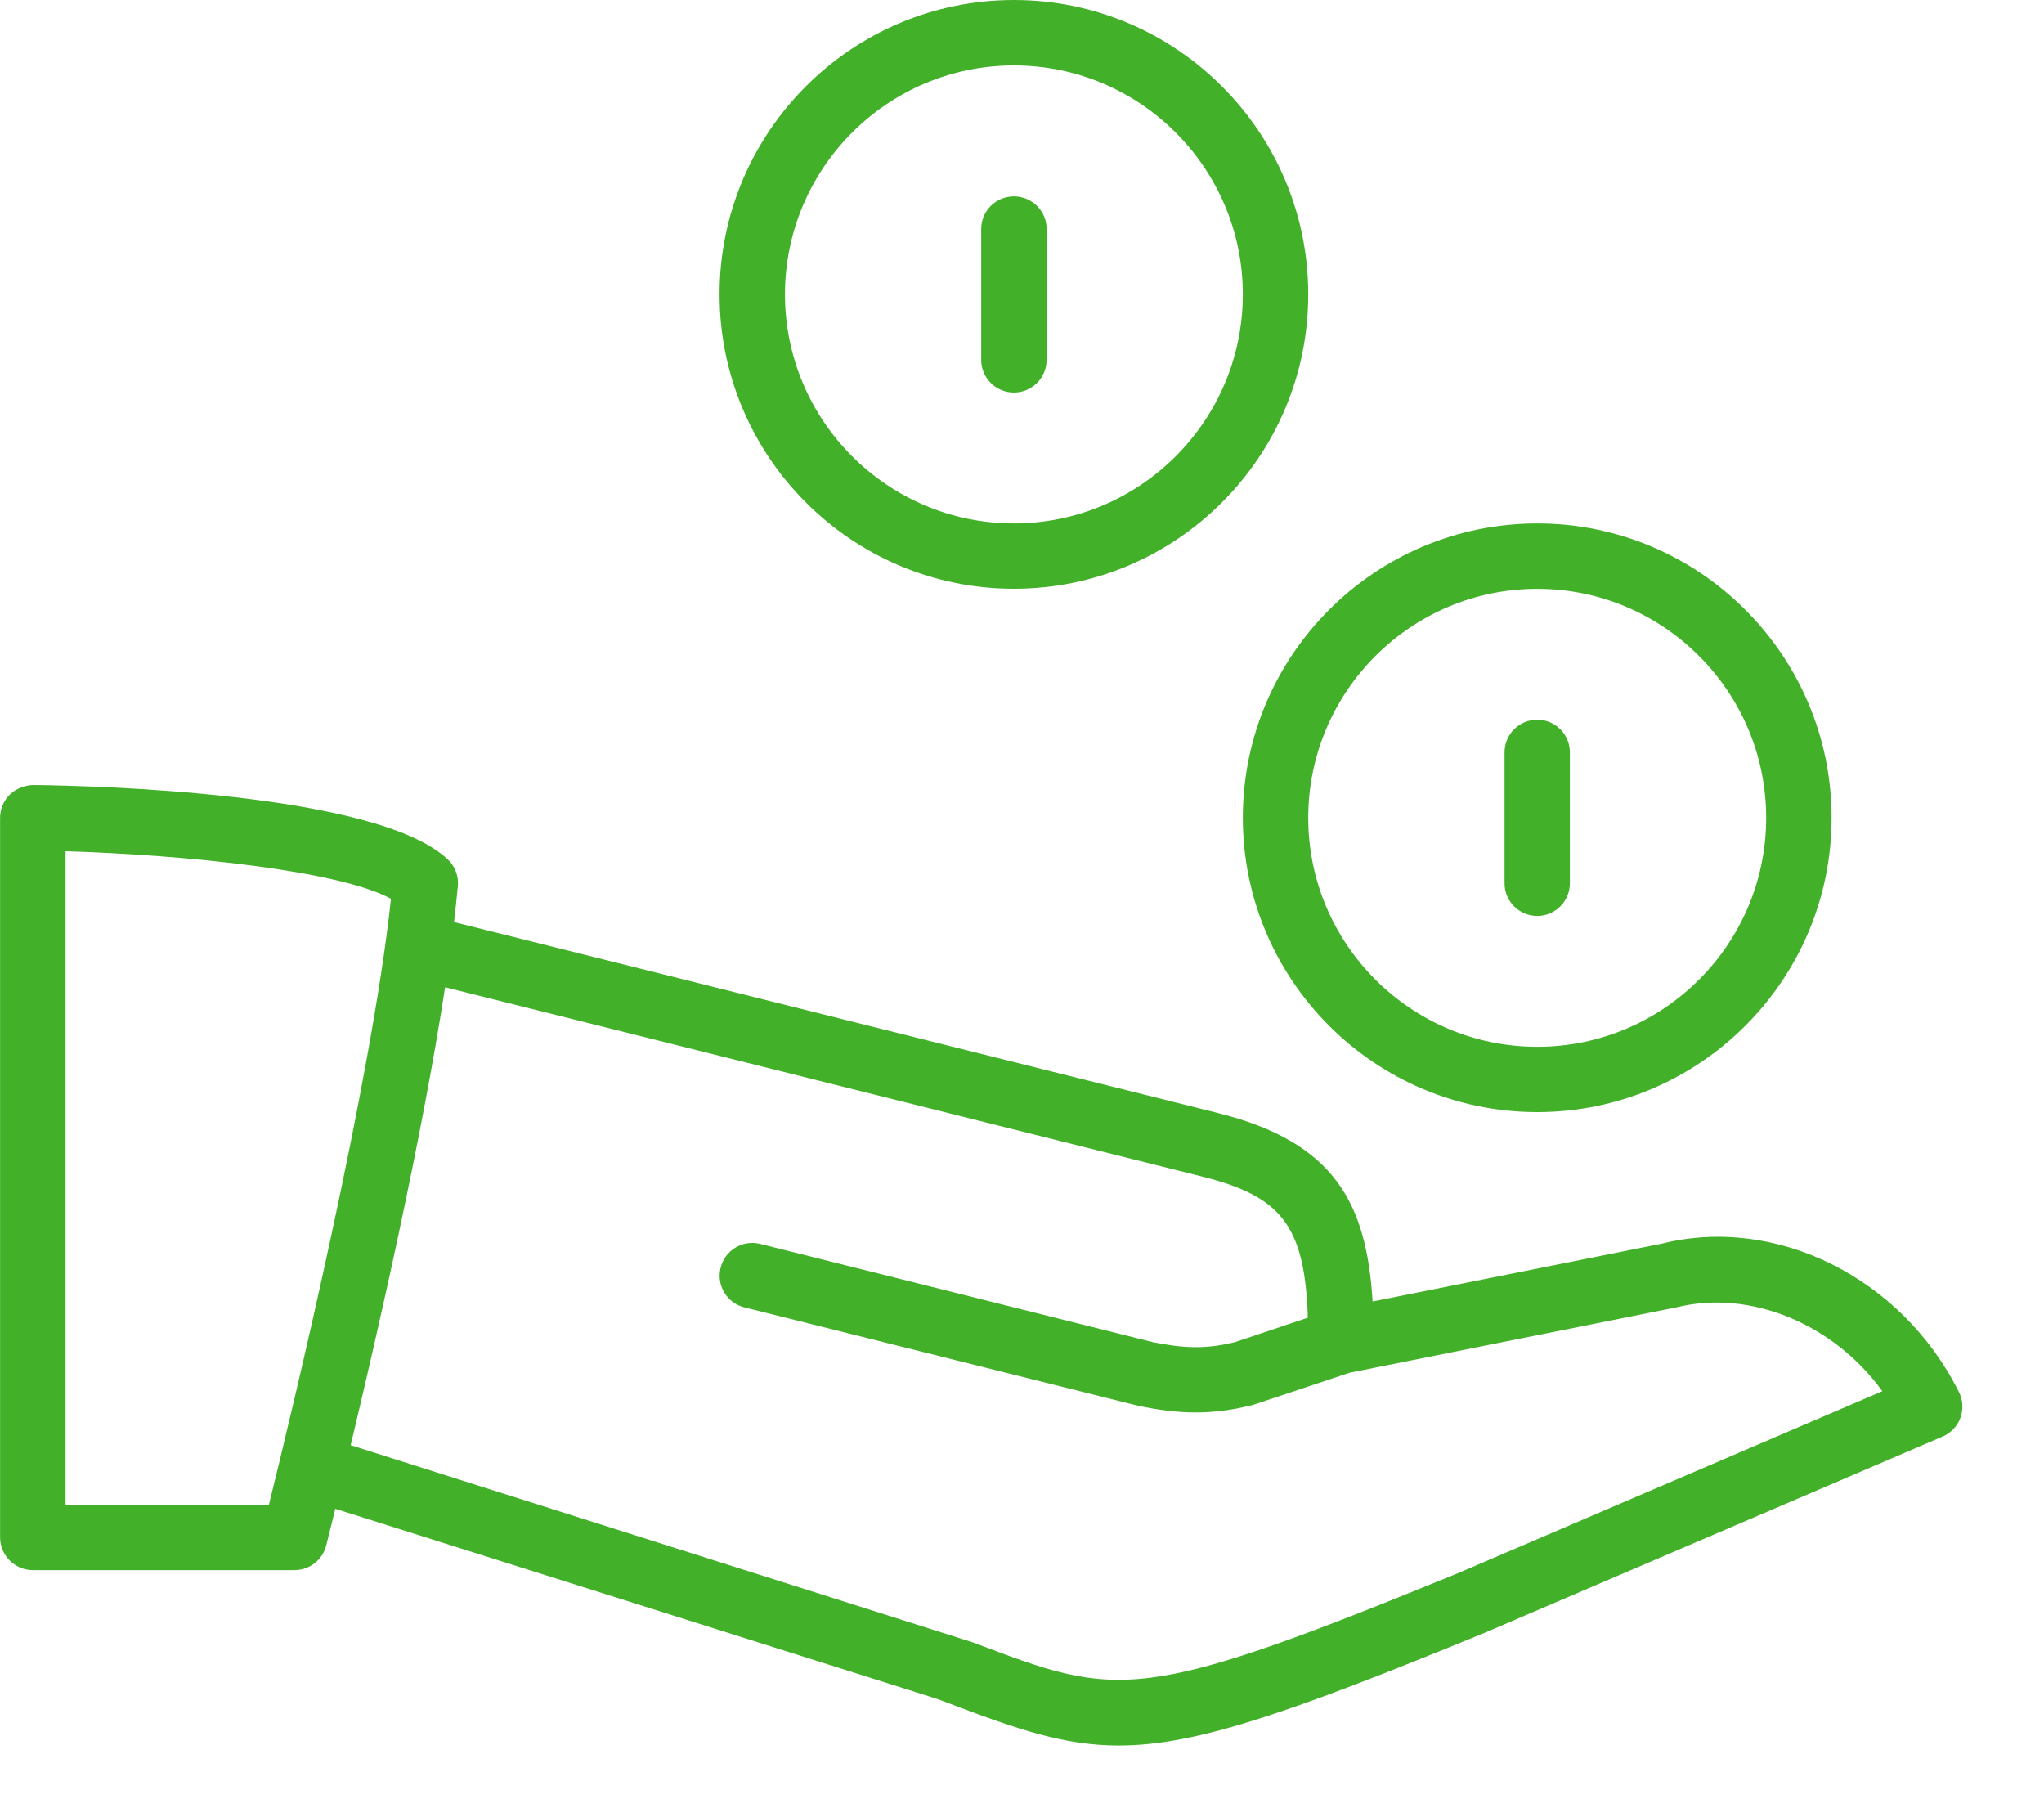
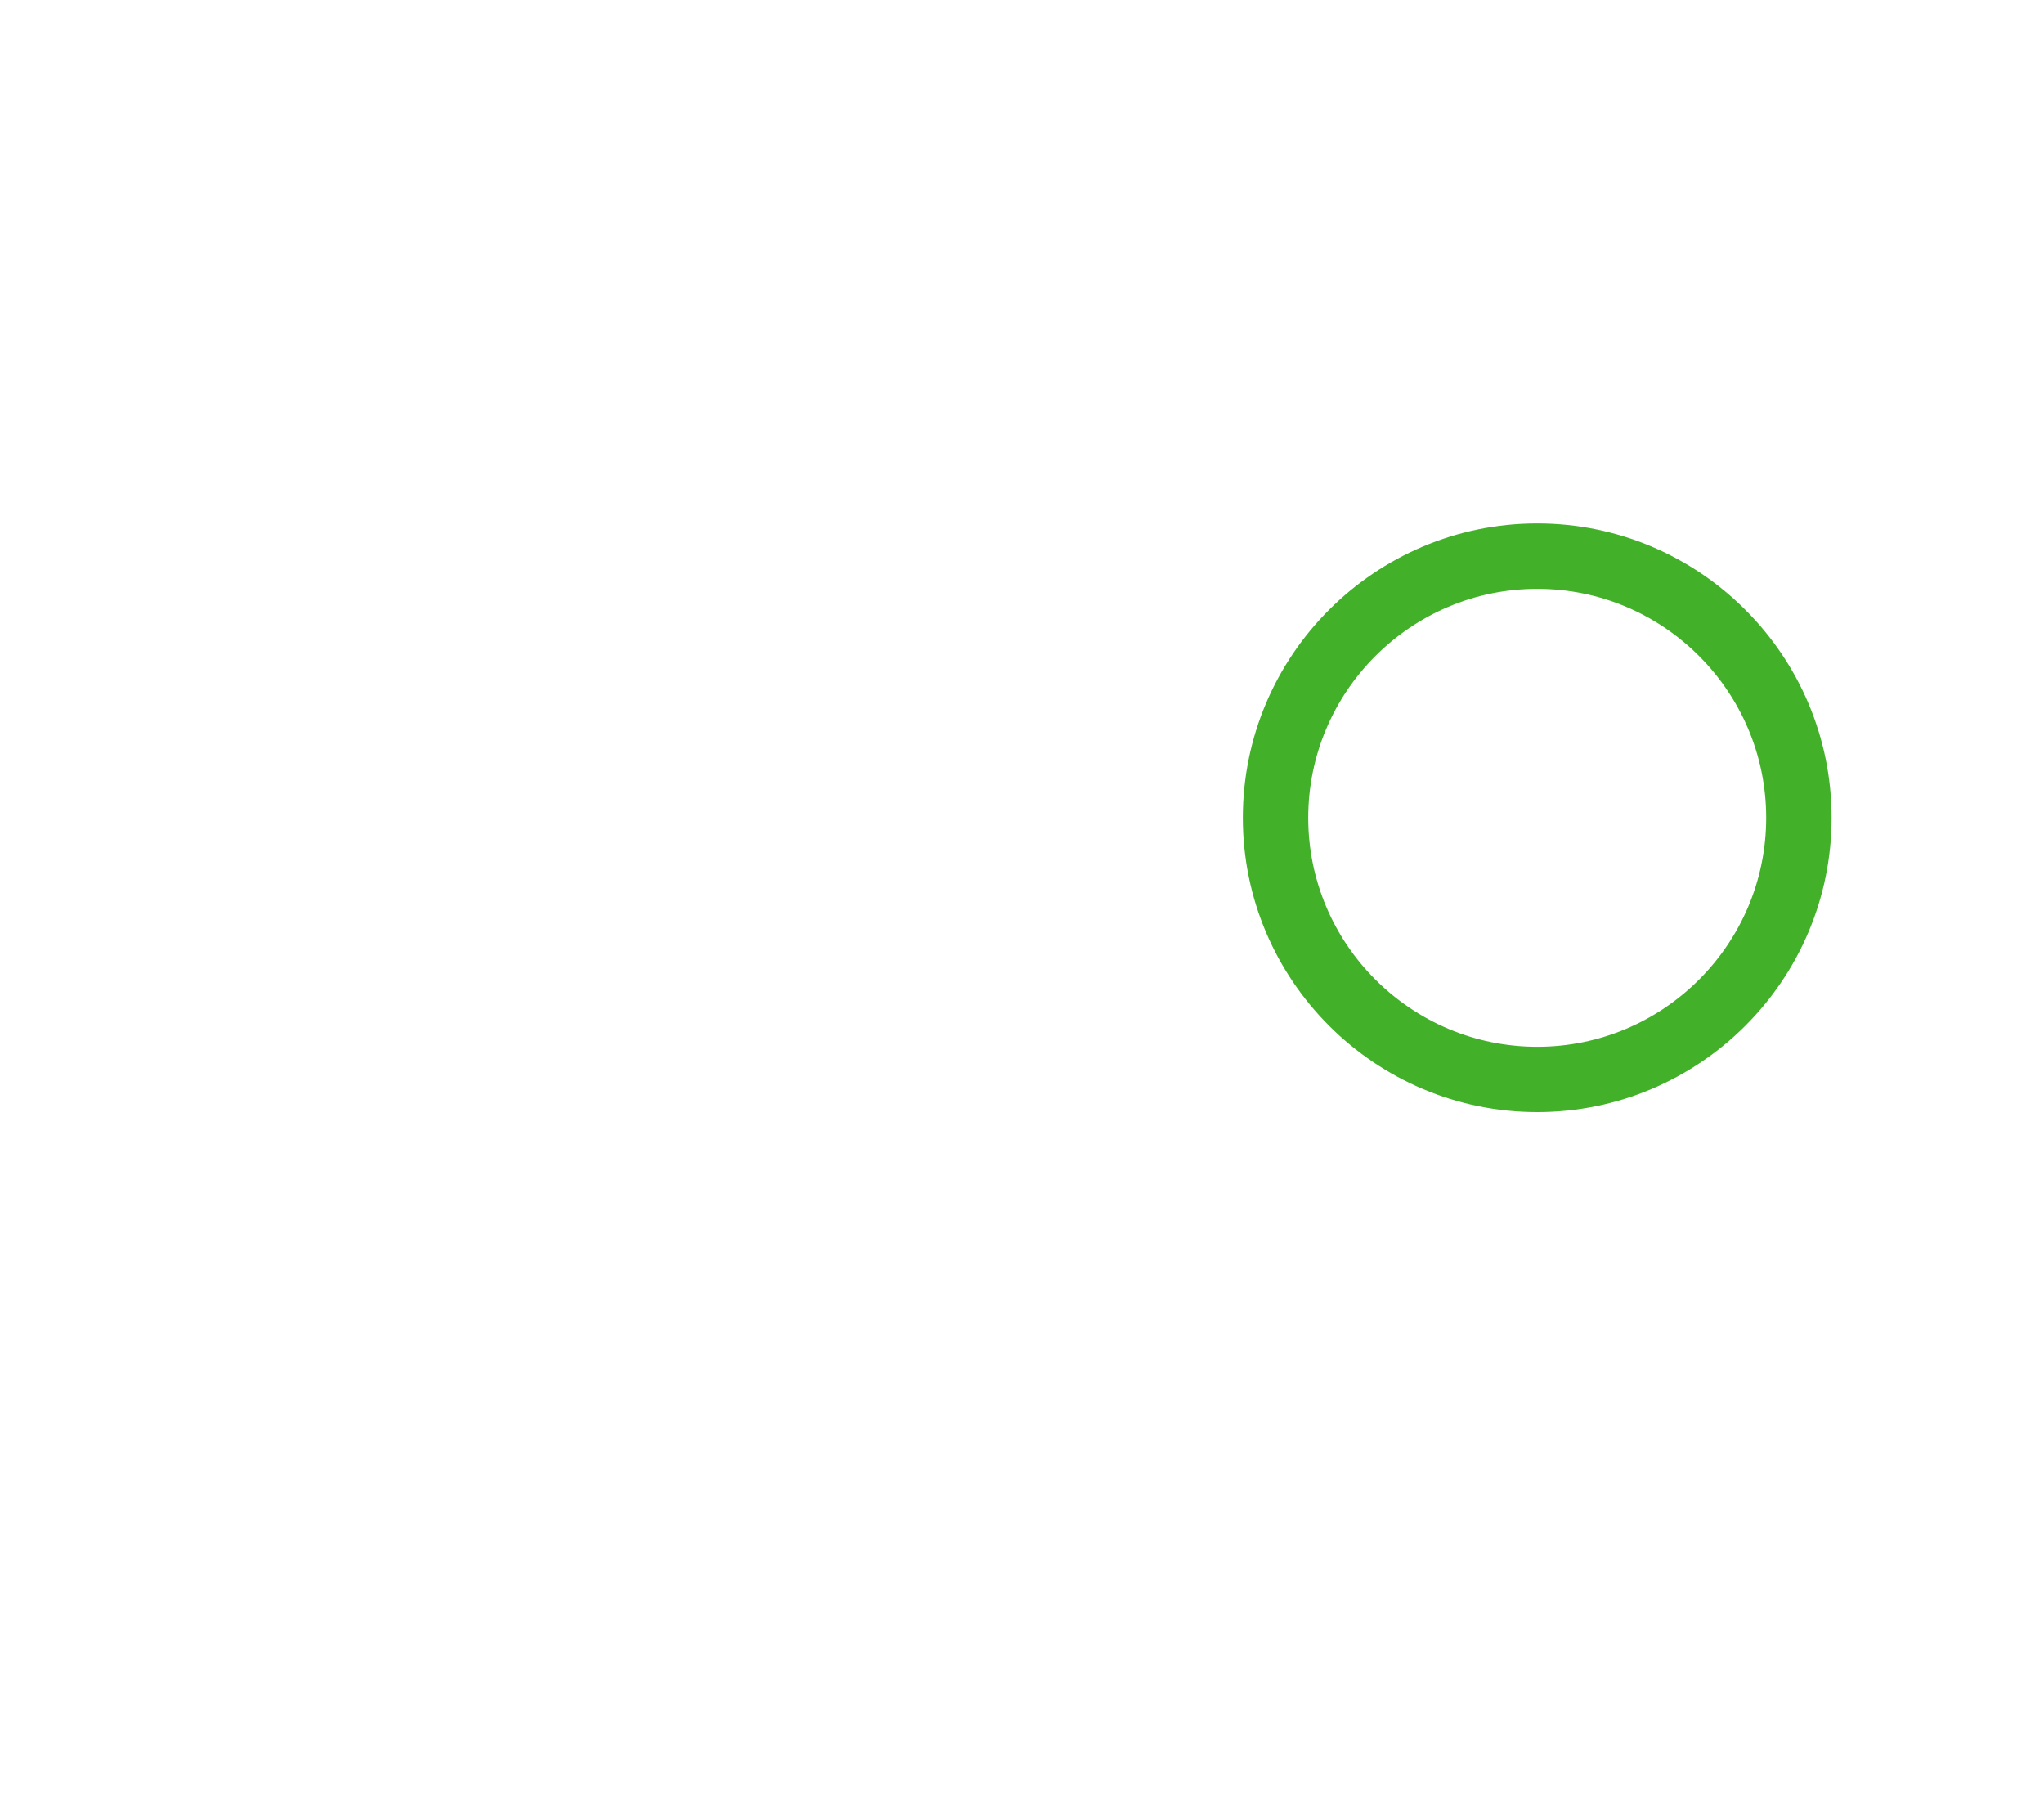
<svg xmlns="http://www.w3.org/2000/svg" width="100%" height="100%" viewBox="0 0 25 22" version="1.1" xml:space="preserve" style="fill-rule:evenodd;clip-rule:evenodd;stroke-linejoin:round;stroke-miterlimit:2;">
  <g transform="matrix(1,0,0,1,-597.63,-394.942)">
    <g transform="matrix(1,0,0,1,615.48,406.657)">
-       <path d="M0,7.516C-3.94,9.131 -4.169,9.046 -5.946,8.371L-13.561,5.958C-13.223,4.547 -12.688,2.198 -12.406,0.358L-3.146,2.673C-2.18,2.915 -1.89,3.271 -1.854,4.399L-2.745,4.698C-3.118,4.79 -3.394,4.769 -3.751,4.698L-8.551,3.497C-8.769,3.443 -8.983,3.575 -9.036,3.788C-9.09,4.003 -8.96,4.22 -8.745,4.273L-3.926,5.477C-3.685,5.527 -3.461,5.558 -3.228,5.558C-3.011,5.558 -2.784,5.532 -2.522,5.465L-1.343,5.072L2.648,4.274C3.558,4.046 4.581,4.479 5.173,5.298L0,7.516ZM-14.561,6.686L-17.048,6.686L-17.048,-1.305C-15.604,-1.262 -13.711,-1.072 -13.068,-0.724C-13.306,1.517 -14.281,5.554 -14.561,6.686M6.109,5.307C5.409,3.905 3.868,3.145 2.474,3.494L-1.062,4.201C-1.135,2.994 -1.532,2.252 -2.951,1.897L-12.297,-0.439C-12.279,-0.591 -12.263,-0.741 -12.25,-0.88C-12.239,-1.002 -12.285,-1.122 -12.373,-1.205C-13.241,-2.028 -16.75,-2.107 -17.443,-2.115C-17.535,-2.114 -17.653,-2.074 -17.729,-1.999C-17.806,-1.923 -17.849,-1.822 -17.849,-1.714L-17.849,7.085C-17.849,7.306 -17.669,7.486 -17.448,7.486L-14.248,7.486C-14.065,7.486 -13.905,7.362 -13.86,7.184C-13.852,7.15 -13.81,6.983 -13.749,6.736L-6.39,9.06L-6.23,9.12C-5.391,9.439 -4.825,9.631 -4.166,9.631C-3.226,9.631 -2.093,9.238 0.31,8.252L5.909,5.853C6.011,5.81 6.09,5.727 6.128,5.622C6.165,5.52 6.159,5.405 6.109,5.307" style="fill:rgb(67,176,42);fill-rule:nonzero;" />
-     </g>
+       </g>
    <g transform="matrix(1,0,0,1,616.432,403.743)">
-       <path d="M0,2.4C0.221,2.4 0.399,2.22 0.399,2L0.399,0.4C0.399,0.179 0.221,0 0,0C-0.222,0 -0.4,0.179 -0.4,0.4L-0.4,2C-0.4,2.22 -0.222,2.4 0,2.4" style="fill:rgb(67,176,42);fill-rule:nonzero;" />
-     </g>
+       </g>
    <g transform="matrix(1,0,0,1,616.432,407.742)">
      <path d="M0,-5.599C1.544,-5.599 2.8,-4.343 2.8,-2.799C2.8,-1.255 1.544,0.001 0,0.001C-1.544,0.001 -2.801,-1.255 -2.801,-2.799C-2.801,-4.343 -1.544,-5.599 0,-5.599M0,0.8C1.984,0.8 3.6,-0.814 3.6,-2.799C3.6,-4.785 1.984,-6.399 0,-6.399C-1.985,-6.399 -3.601,-4.785 -3.601,-2.799C-3.601,-0.814 -1.985,0.8 0,0.8" style="fill:rgb(67,176,42);fill-rule:nonzero;" />
    </g>
    <g transform="matrix(1,0,0,1,610.031,397.343)">
-       <path d="M0,2.399C0.221,2.399 0.4,2.22 0.4,2L0.4,0.399C0.4,0.178 0.221,0 0,0C-0.221,0 -0.4,0.178 -0.4,0.399L-0.4,2C-0.4,2.22 -0.221,2.399 0,2.399" style="fill:rgb(67,176,42);fill-rule:nonzero;" />
-     </g>
+       </g>
    <g transform="matrix(1,0,0,1,610.031,401.342)">
-       <path d="M0,-5.6C1.544,-5.6 2.8,-4.344 2.8,-2.8C2.8,-1.256 1.544,0.001 0,0.001C-1.544,0.001 -2.8,-1.256 -2.8,-2.8C-2.8,-4.344 -1.544,-5.6 0,-5.6M0,0.8C1.985,0.8 3.6,-0.815 3.6,-2.8C3.6,-4.785 1.985,-6.4 0,-6.4C-1.985,-6.4 -3.6,-4.785 -3.6,-2.8C-3.6,-0.815 -1.985,0.8 0,0.8" style="fill:rgb(67,176,42);fill-rule:nonzero;" />
-     </g>
+       </g>
  </g>
</svg>